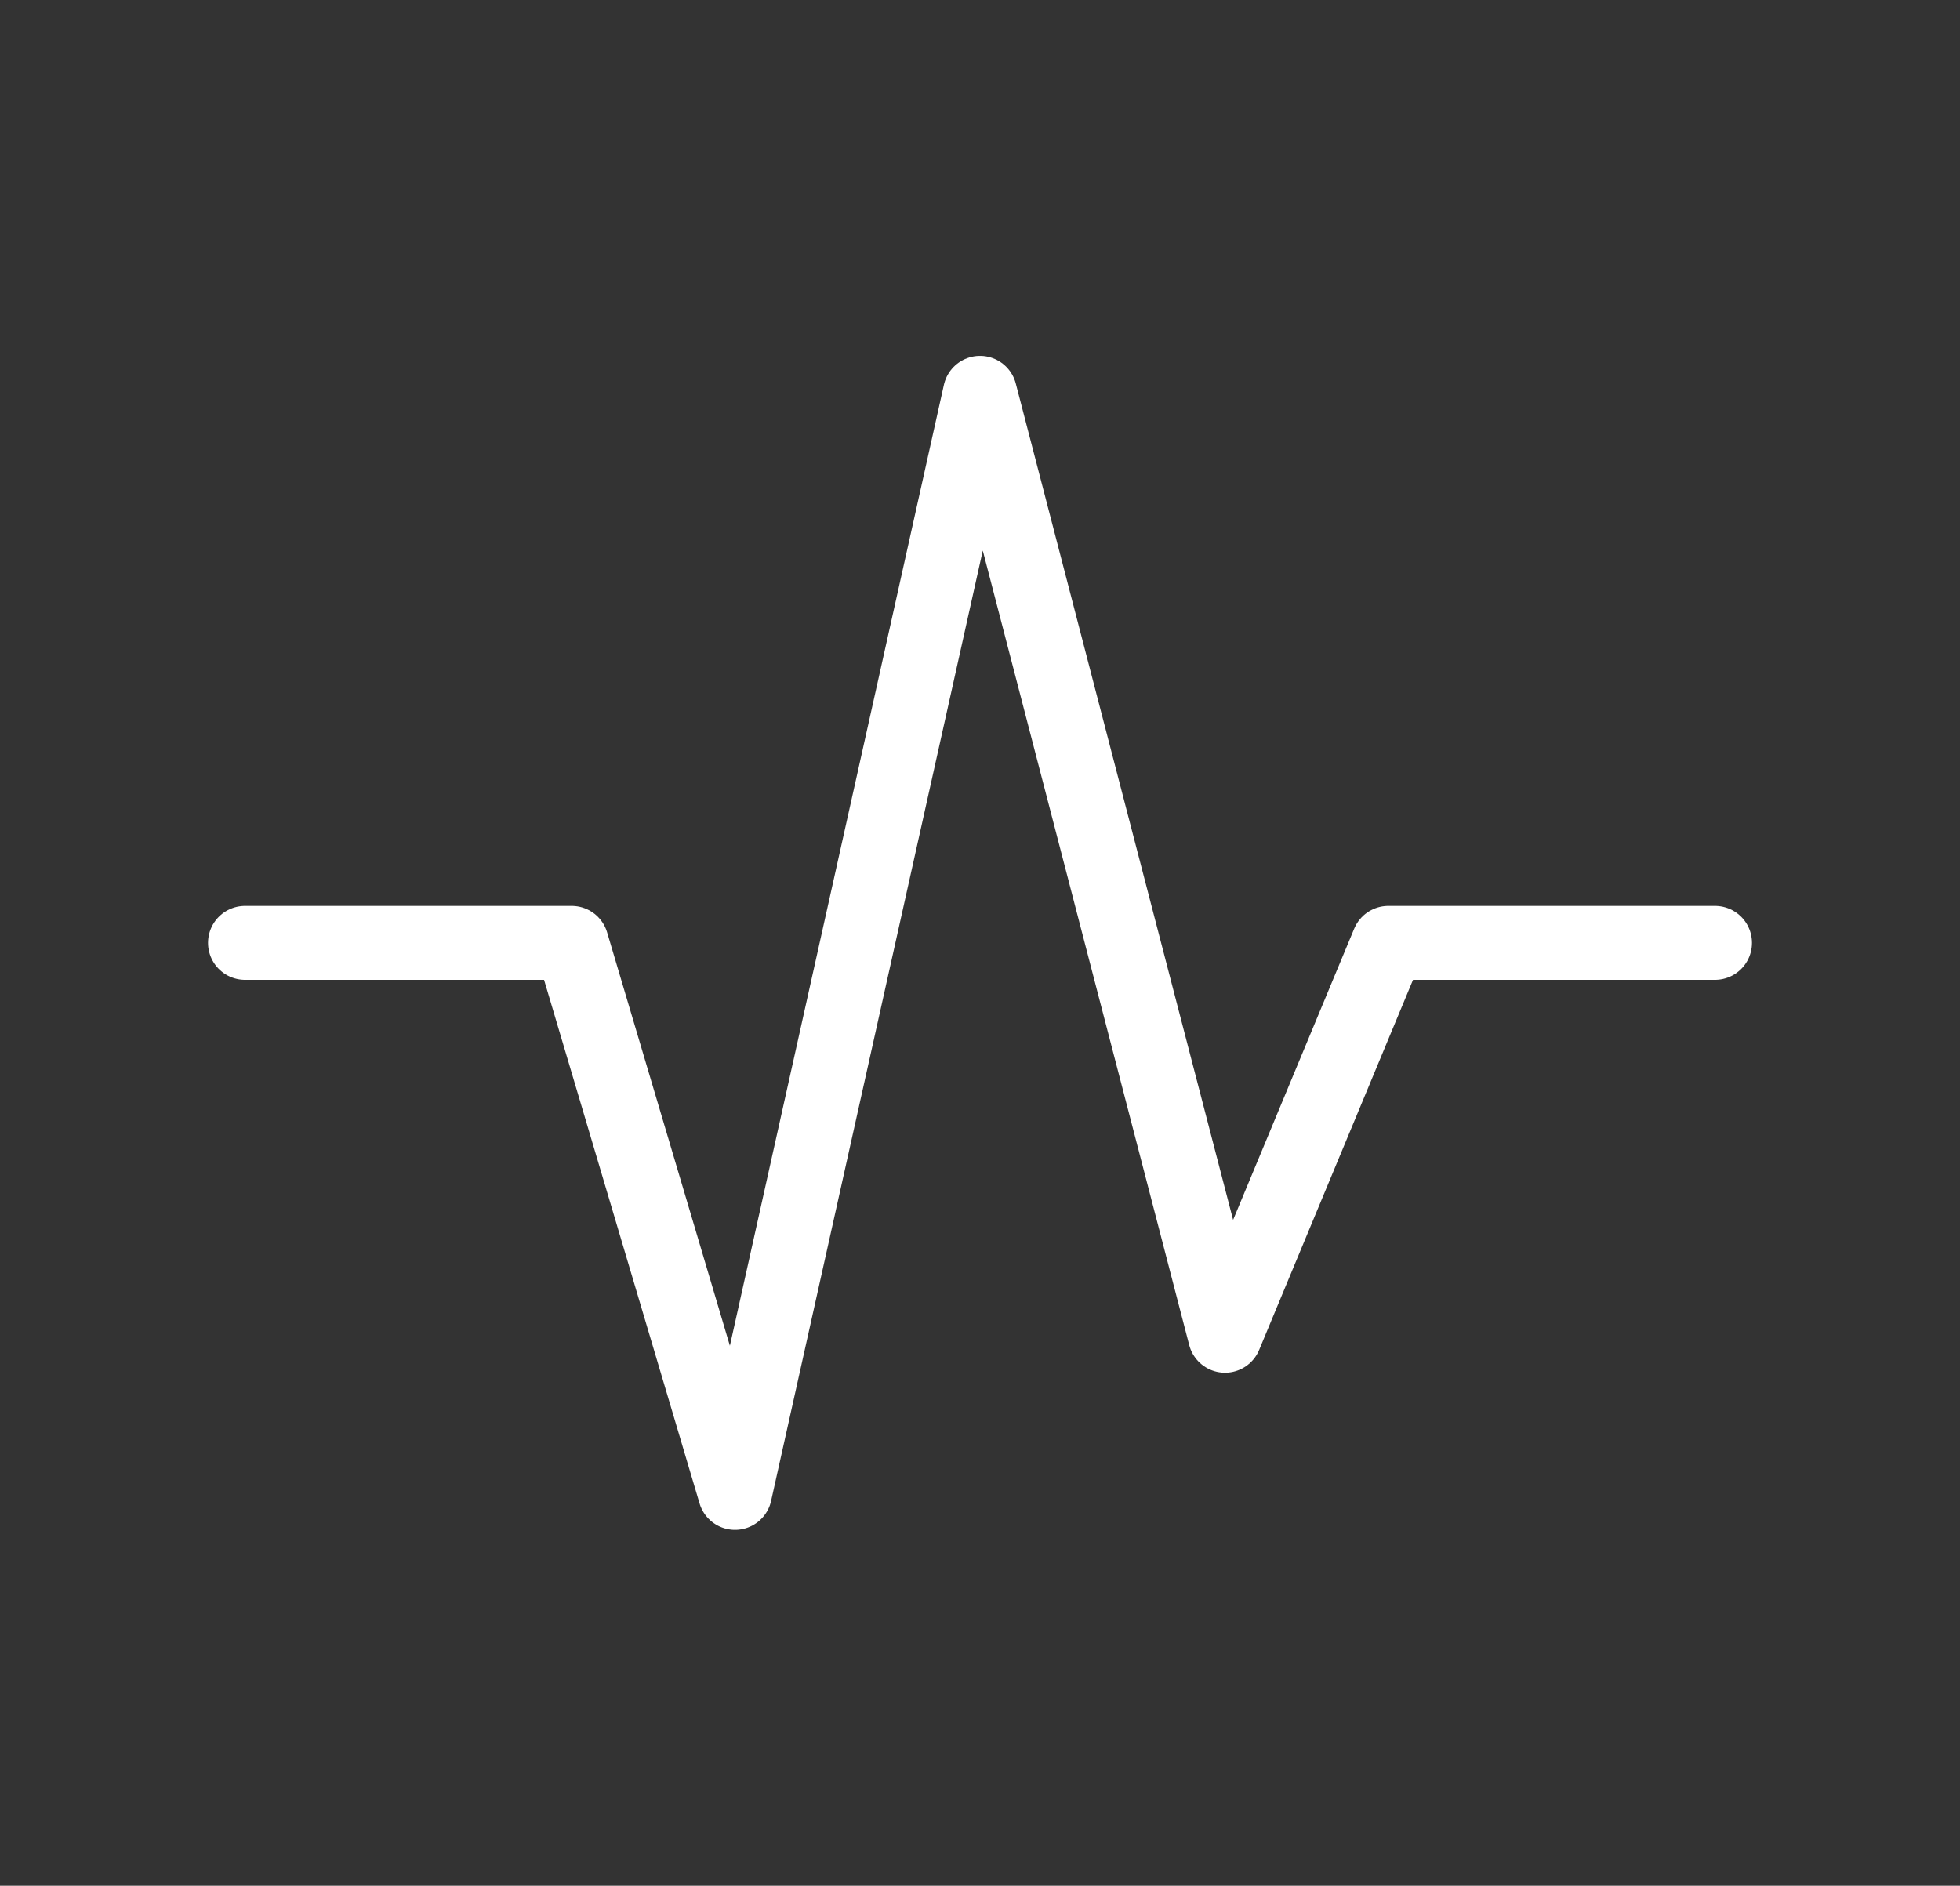
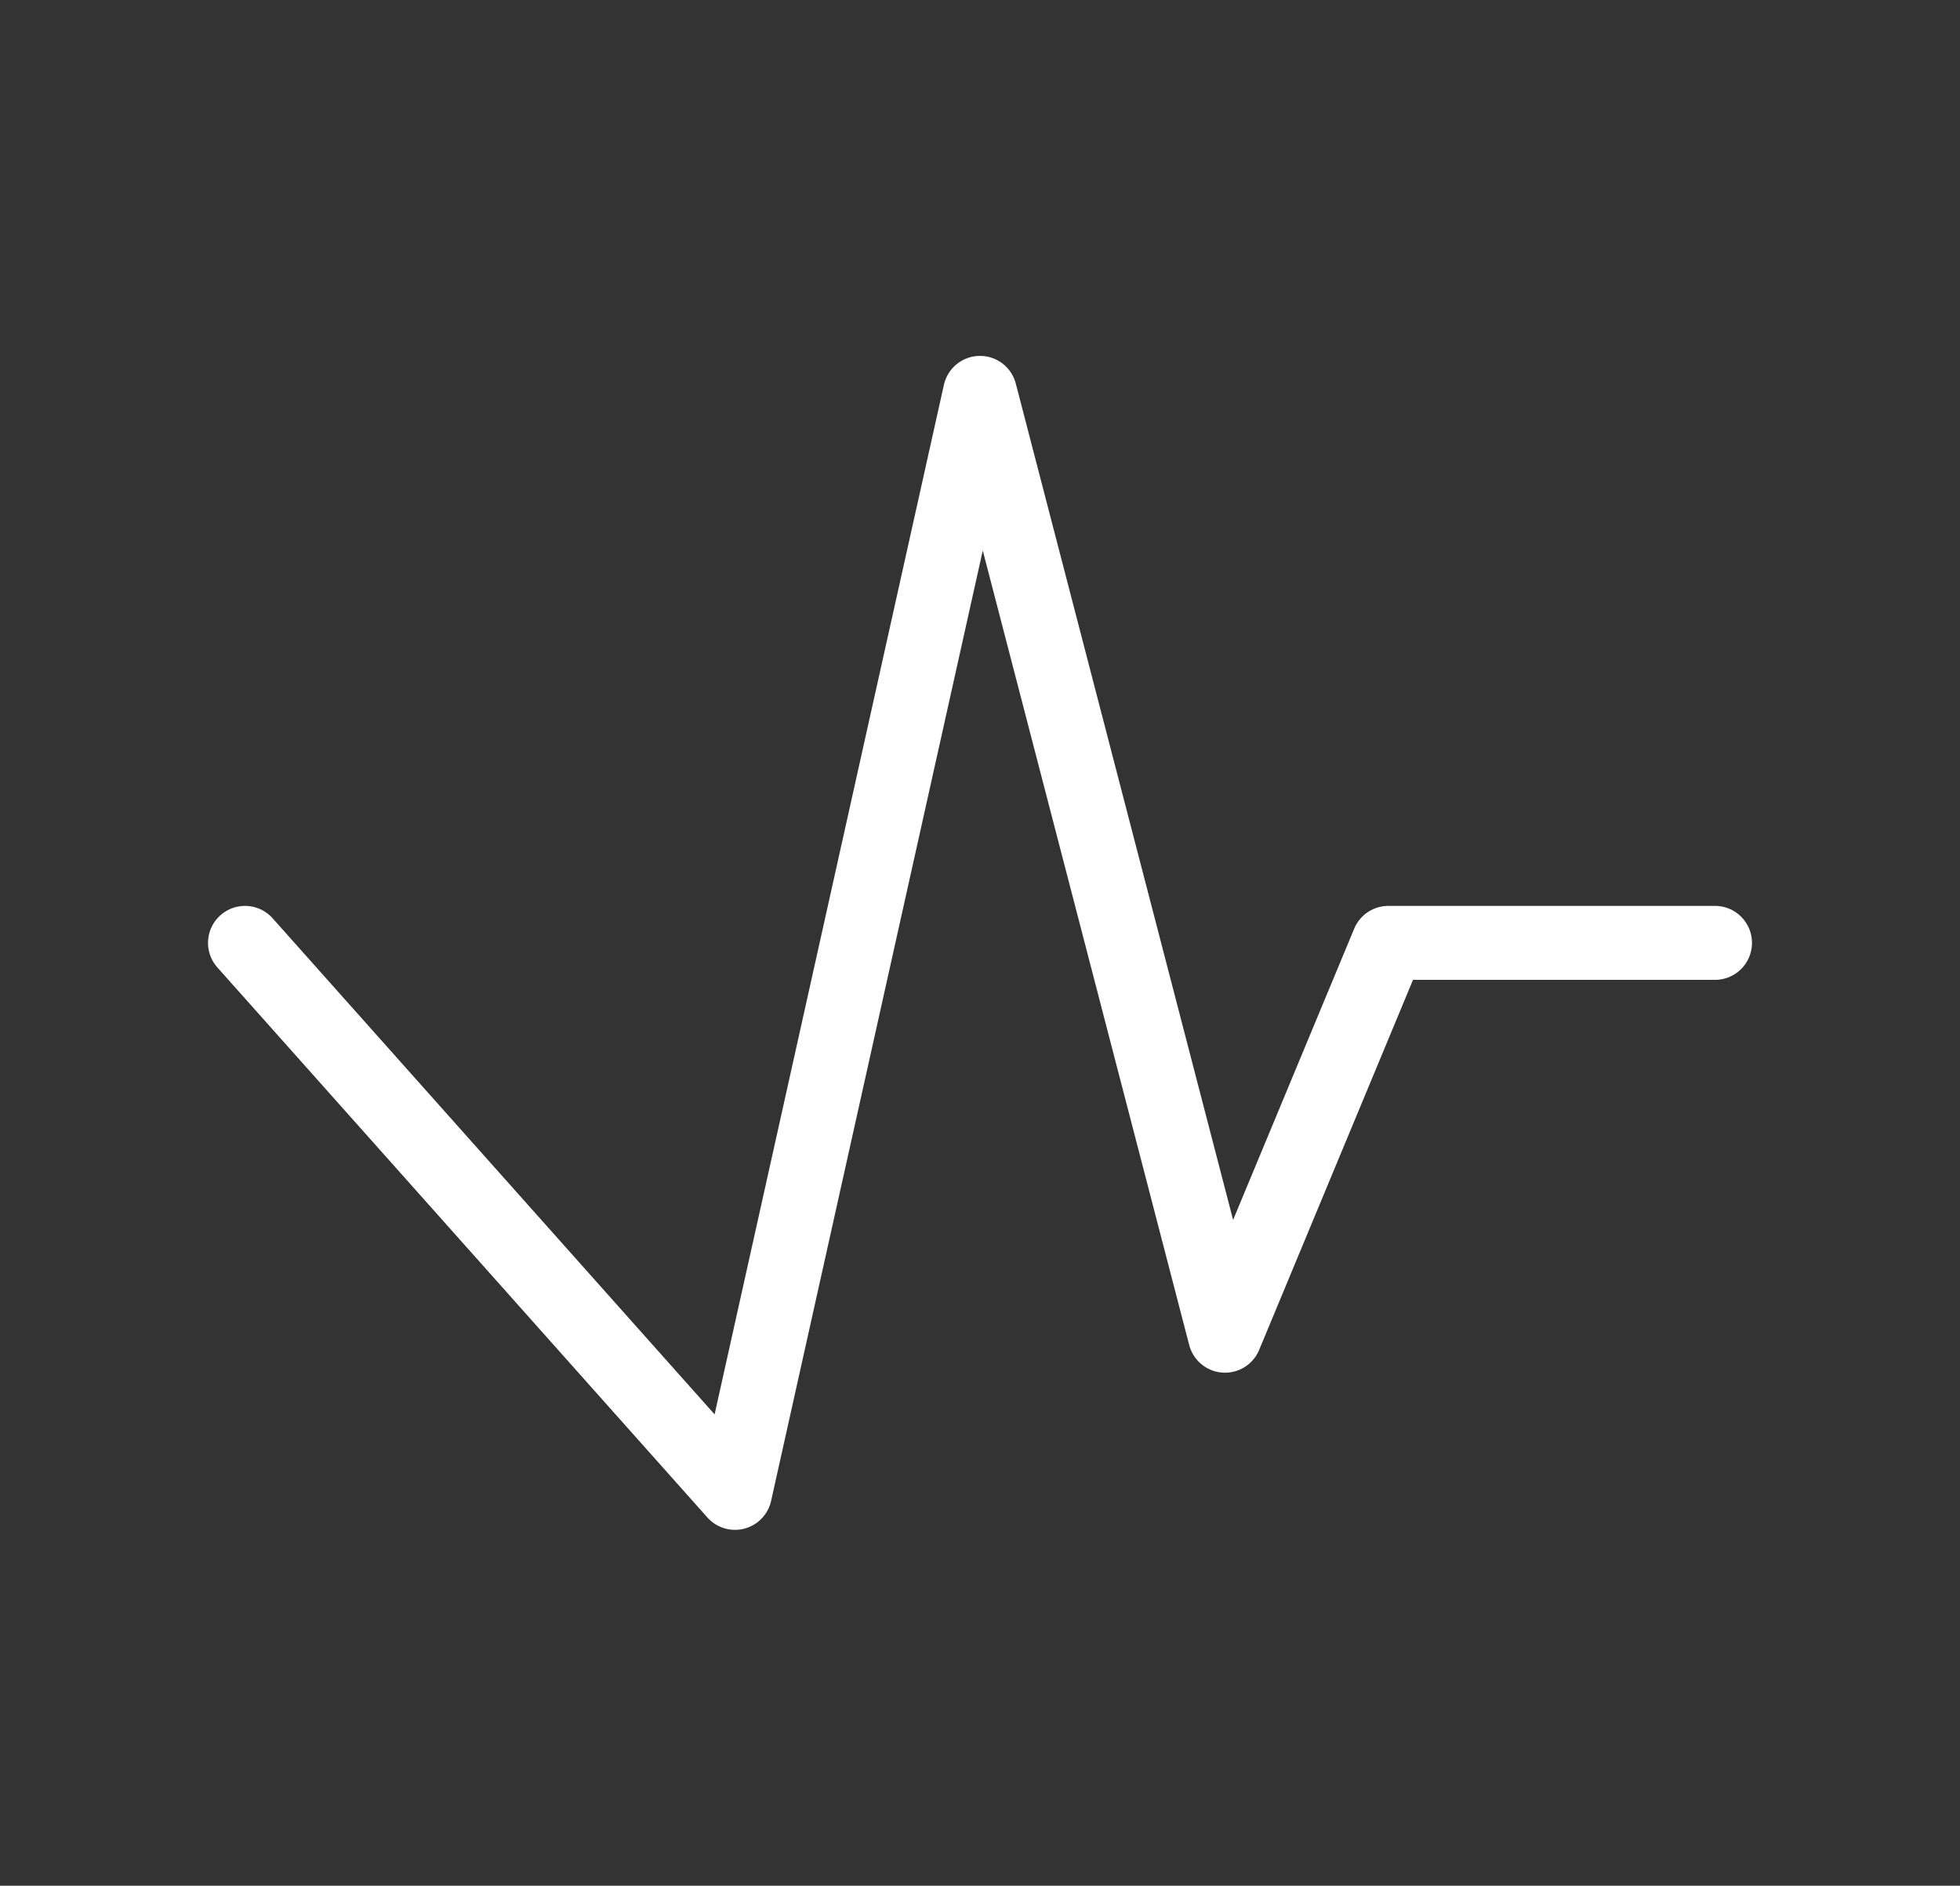
<svg xmlns="http://www.w3.org/2000/svg" width="53" height="51" viewBox="0 0 53 51" fill="none">
  <rect x="0" y="0" width="53" height="51" fill="#333333" stroke="none" />
-   <path d="M6.625 25.5H15.458L19.875 40.375L26.5 10.625L33.125 36.125L37.542 25.5H46.375" stroke="white" stroke-width="2" stroke-linecap="round" stroke-linejoin="round" />
+   <path d="M6.625 25.5L19.875 40.375L26.5 10.625L33.125 36.125L37.542 25.5H46.375" stroke="white" stroke-width="2" stroke-linecap="round" stroke-linejoin="round" />
</svg>